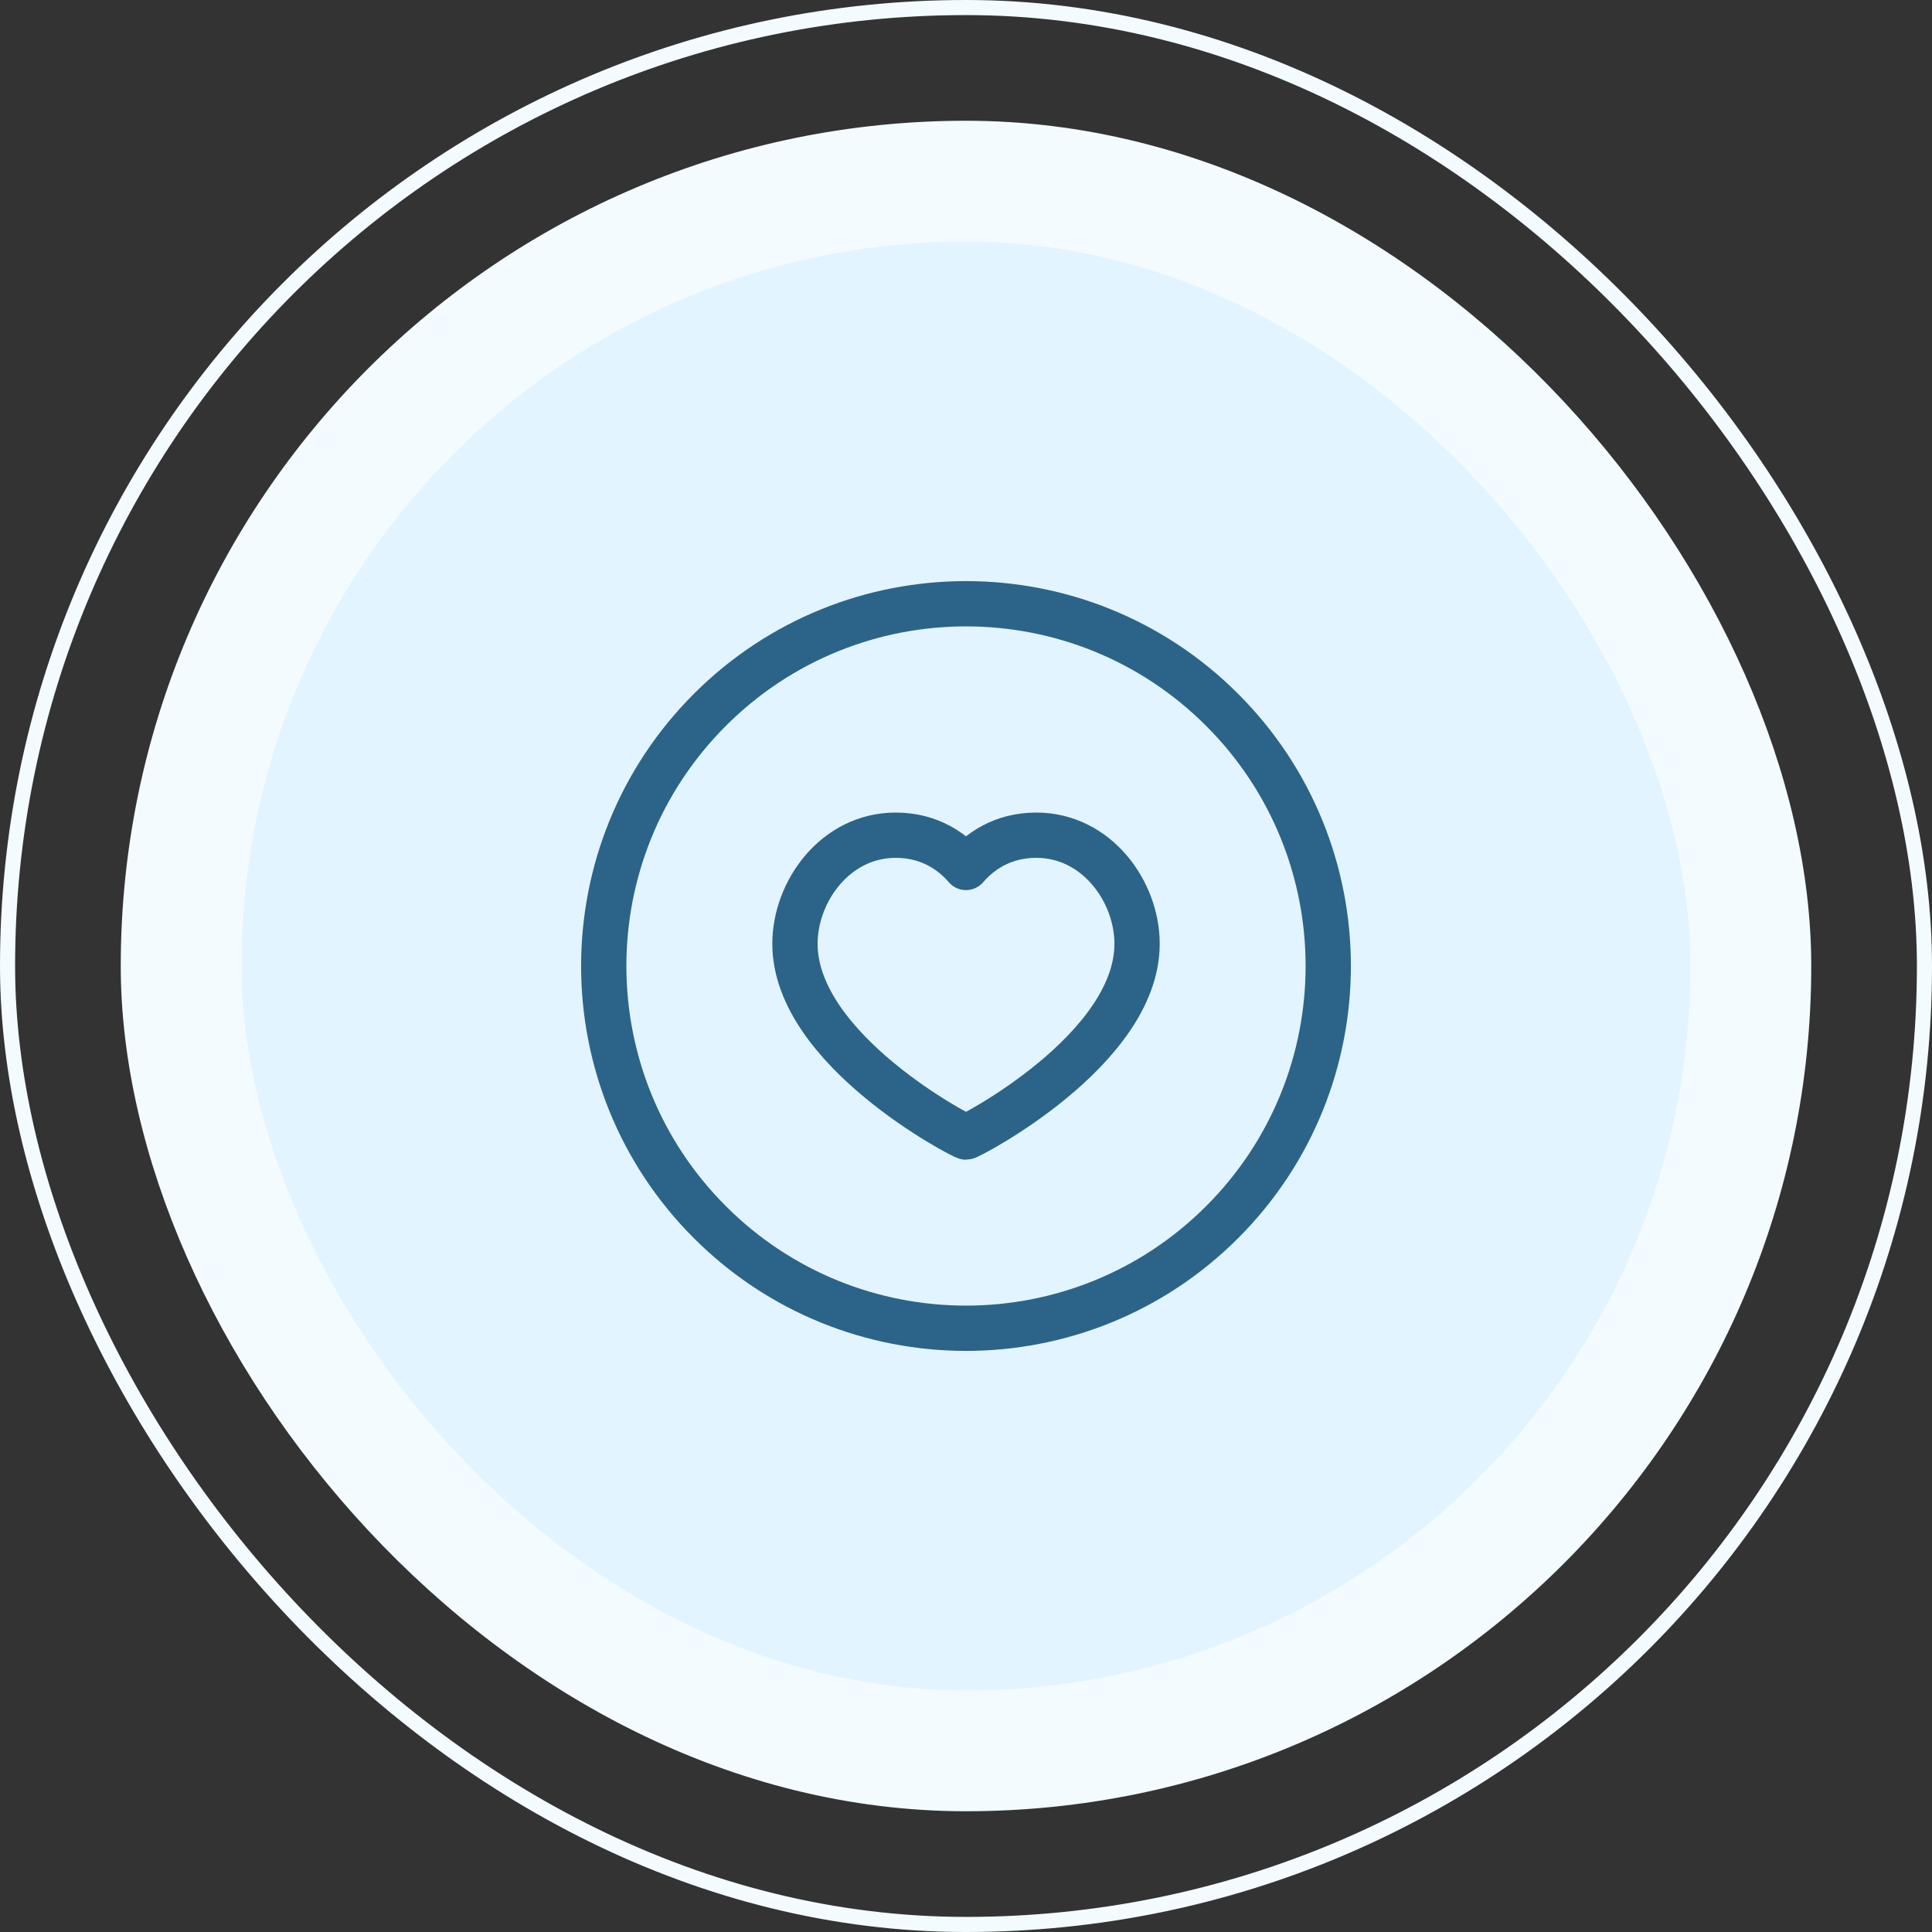
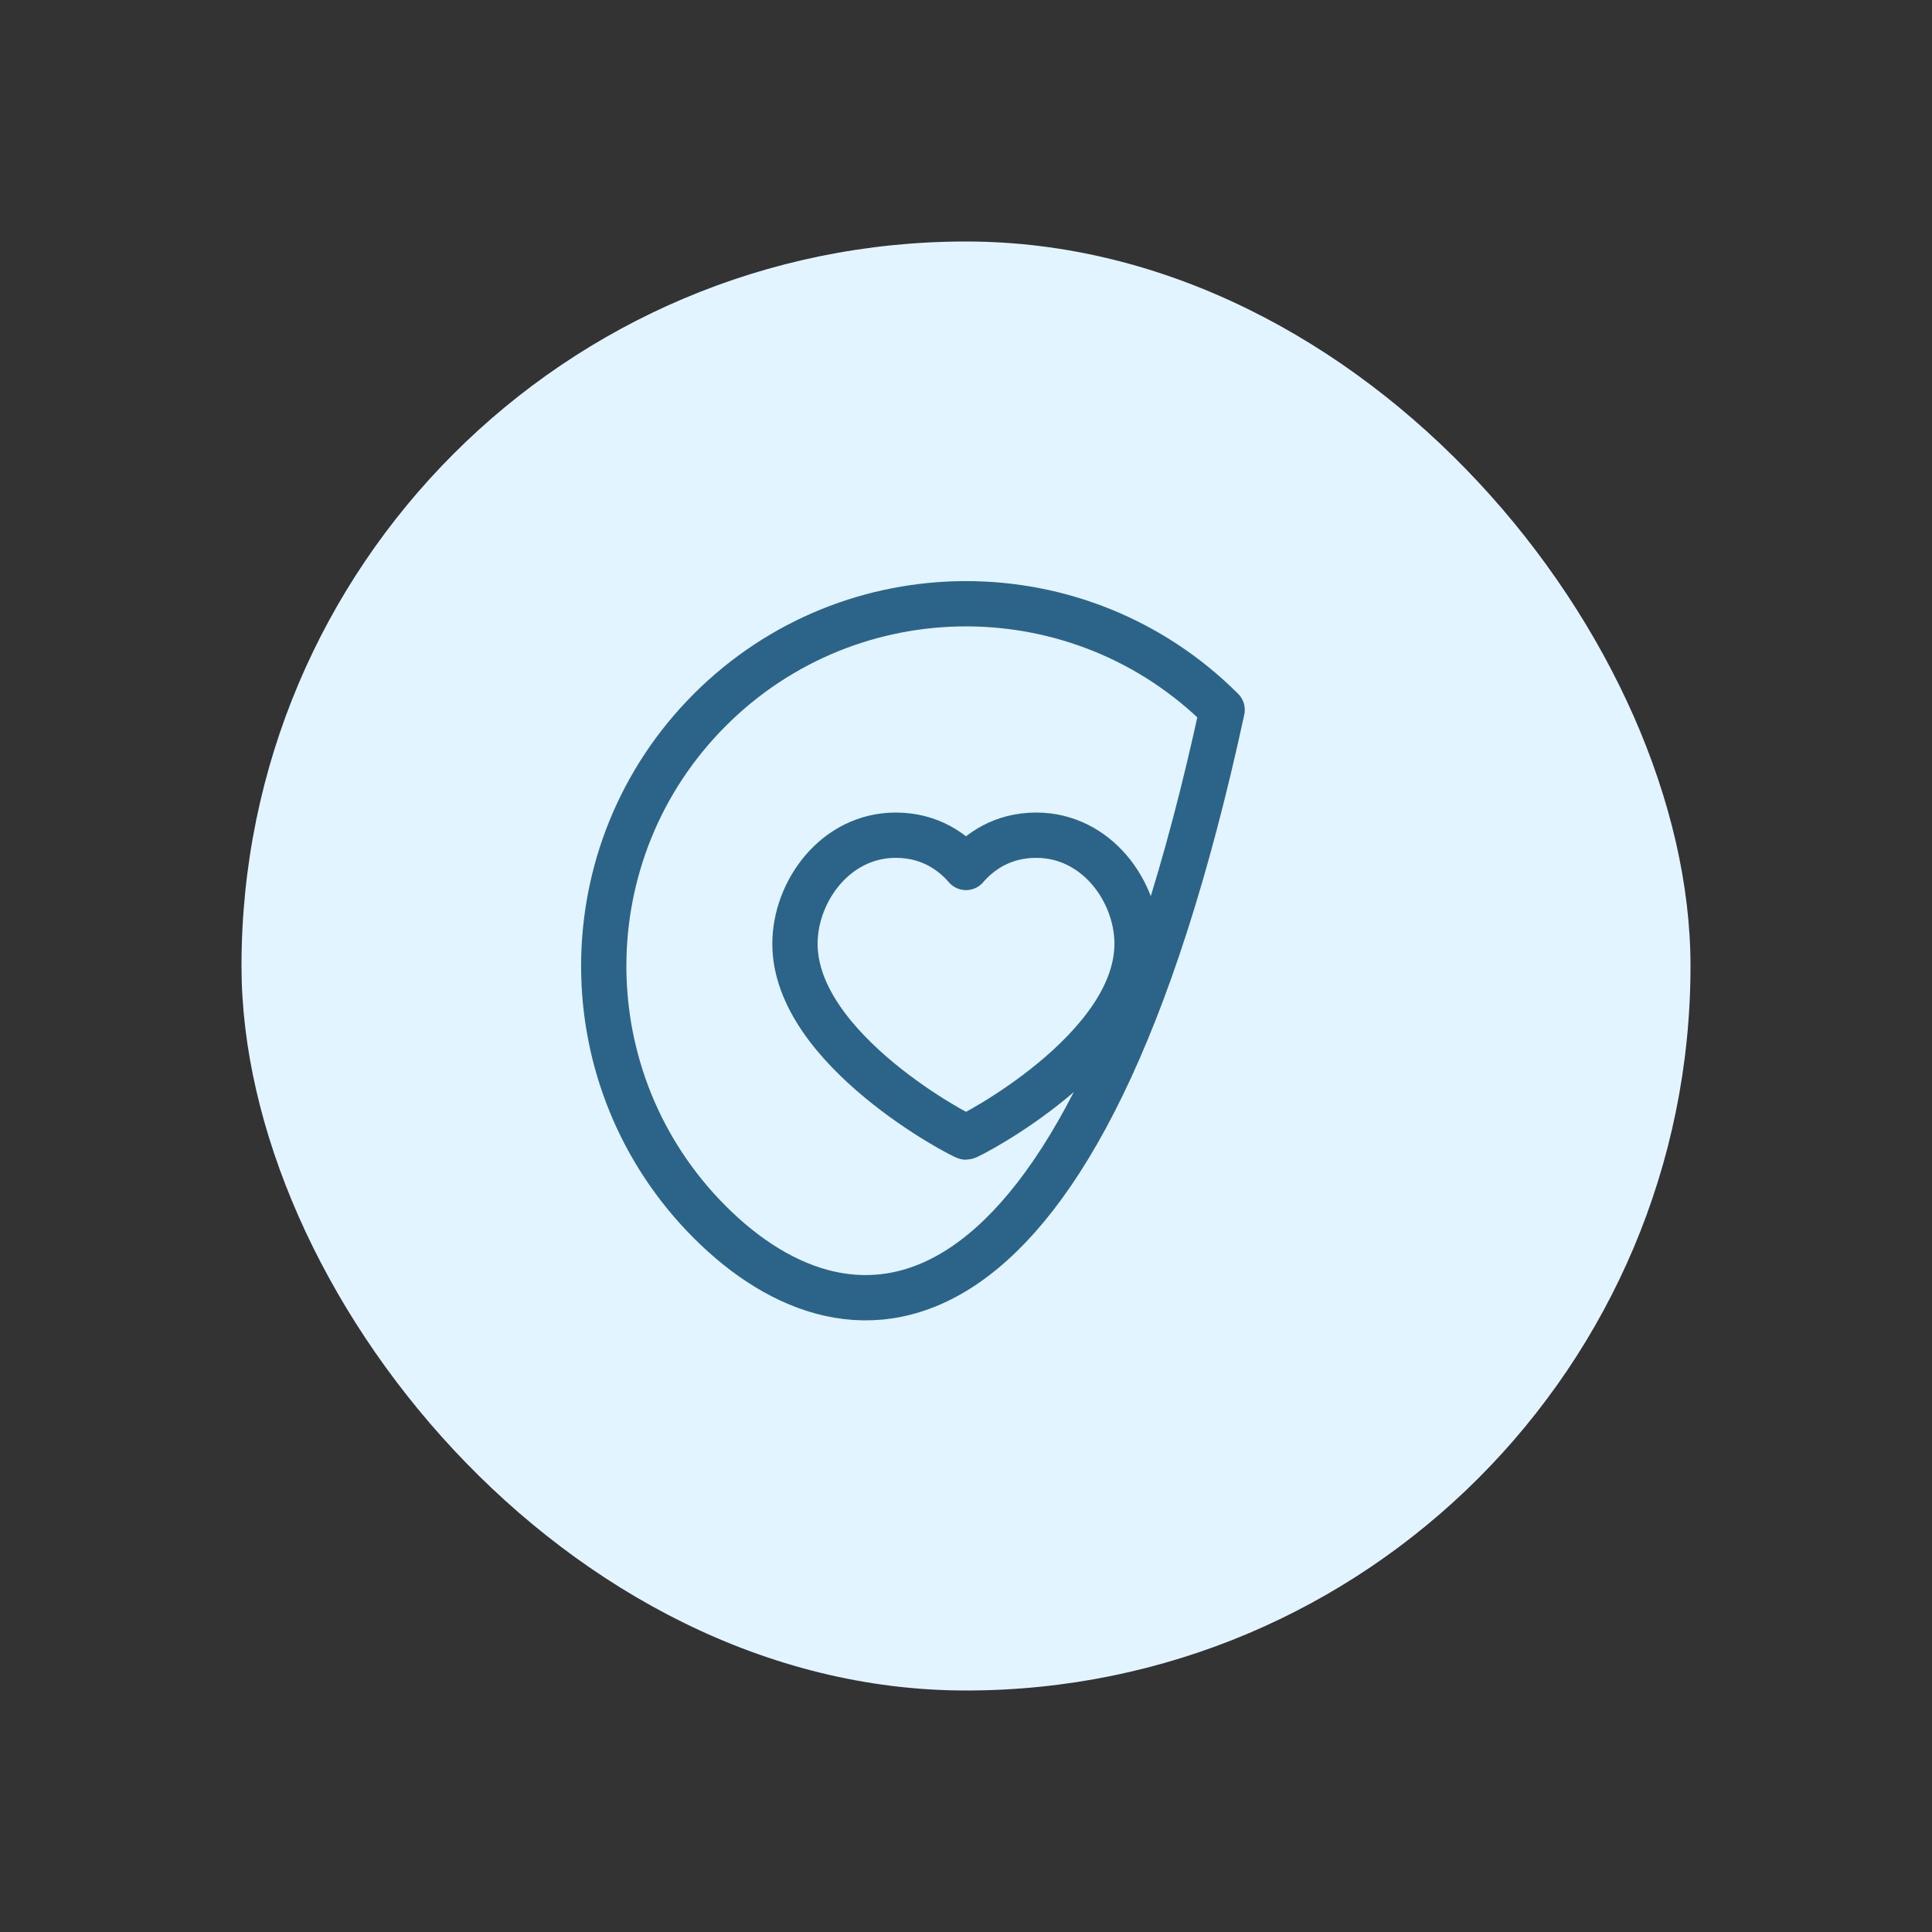
<svg xmlns="http://www.w3.org/2000/svg" width="64" height="64" viewBox="0 0 64 64" fill="none">
  <rect x="0" y="0" width="64" height="64" fill="#333333" stroke="none" />
-   <rect x="0.25" y="0.25" width="63.5" height="63.5" rx="31.75" stroke="#F3FBFF" stroke-width="0.5" />
-   <rect x="4" y="4" width="56" height="56" rx="28" fill="#F3FBFF" />
  <rect x="8" y="8" width="48" height="48" rx="24" fill="#E2F4FF" />
-   <path d="M40.485 23.515C45.172 28.201 45.172 35.799 40.485 40.485C35.799 45.172 28.201 45.172 23.515 40.485C18.828 35.799 18.828 28.201 23.515 23.515C28.201 18.828 35.799 18.828 40.485 23.515" stroke="#2B6488" stroke-width="1.5" stroke-linecap="round" stroke-linejoin="round" />
+   <path d="M40.485 23.515C35.799 45.172 28.201 45.172 23.515 40.485C18.828 35.799 18.828 28.201 23.515 23.515C28.201 18.828 35.799 18.828 40.485 23.515" stroke="#2B6488" stroke-width="1.5" stroke-linecap="round" stroke-linejoin="round" />
  <path fill-rule="evenodd" clip-rule="evenodd" d="M34.328 27.667C36.327 27.667 37.667 29.529 37.667 31.264C37.667 34.784 32.102 37.667 32 37.667C31.899 37.667 26.334 34.784 26.334 31.264C26.334 29.529 27.675 27.667 29.672 27.667C30.815 27.667 31.566 28.232 32 28.736C32.434 28.232 33.184 27.667 34.328 27.667Z" stroke="#2B6488" stroke-width="1.5" stroke-linecap="round" stroke-linejoin="round" />
</svg>